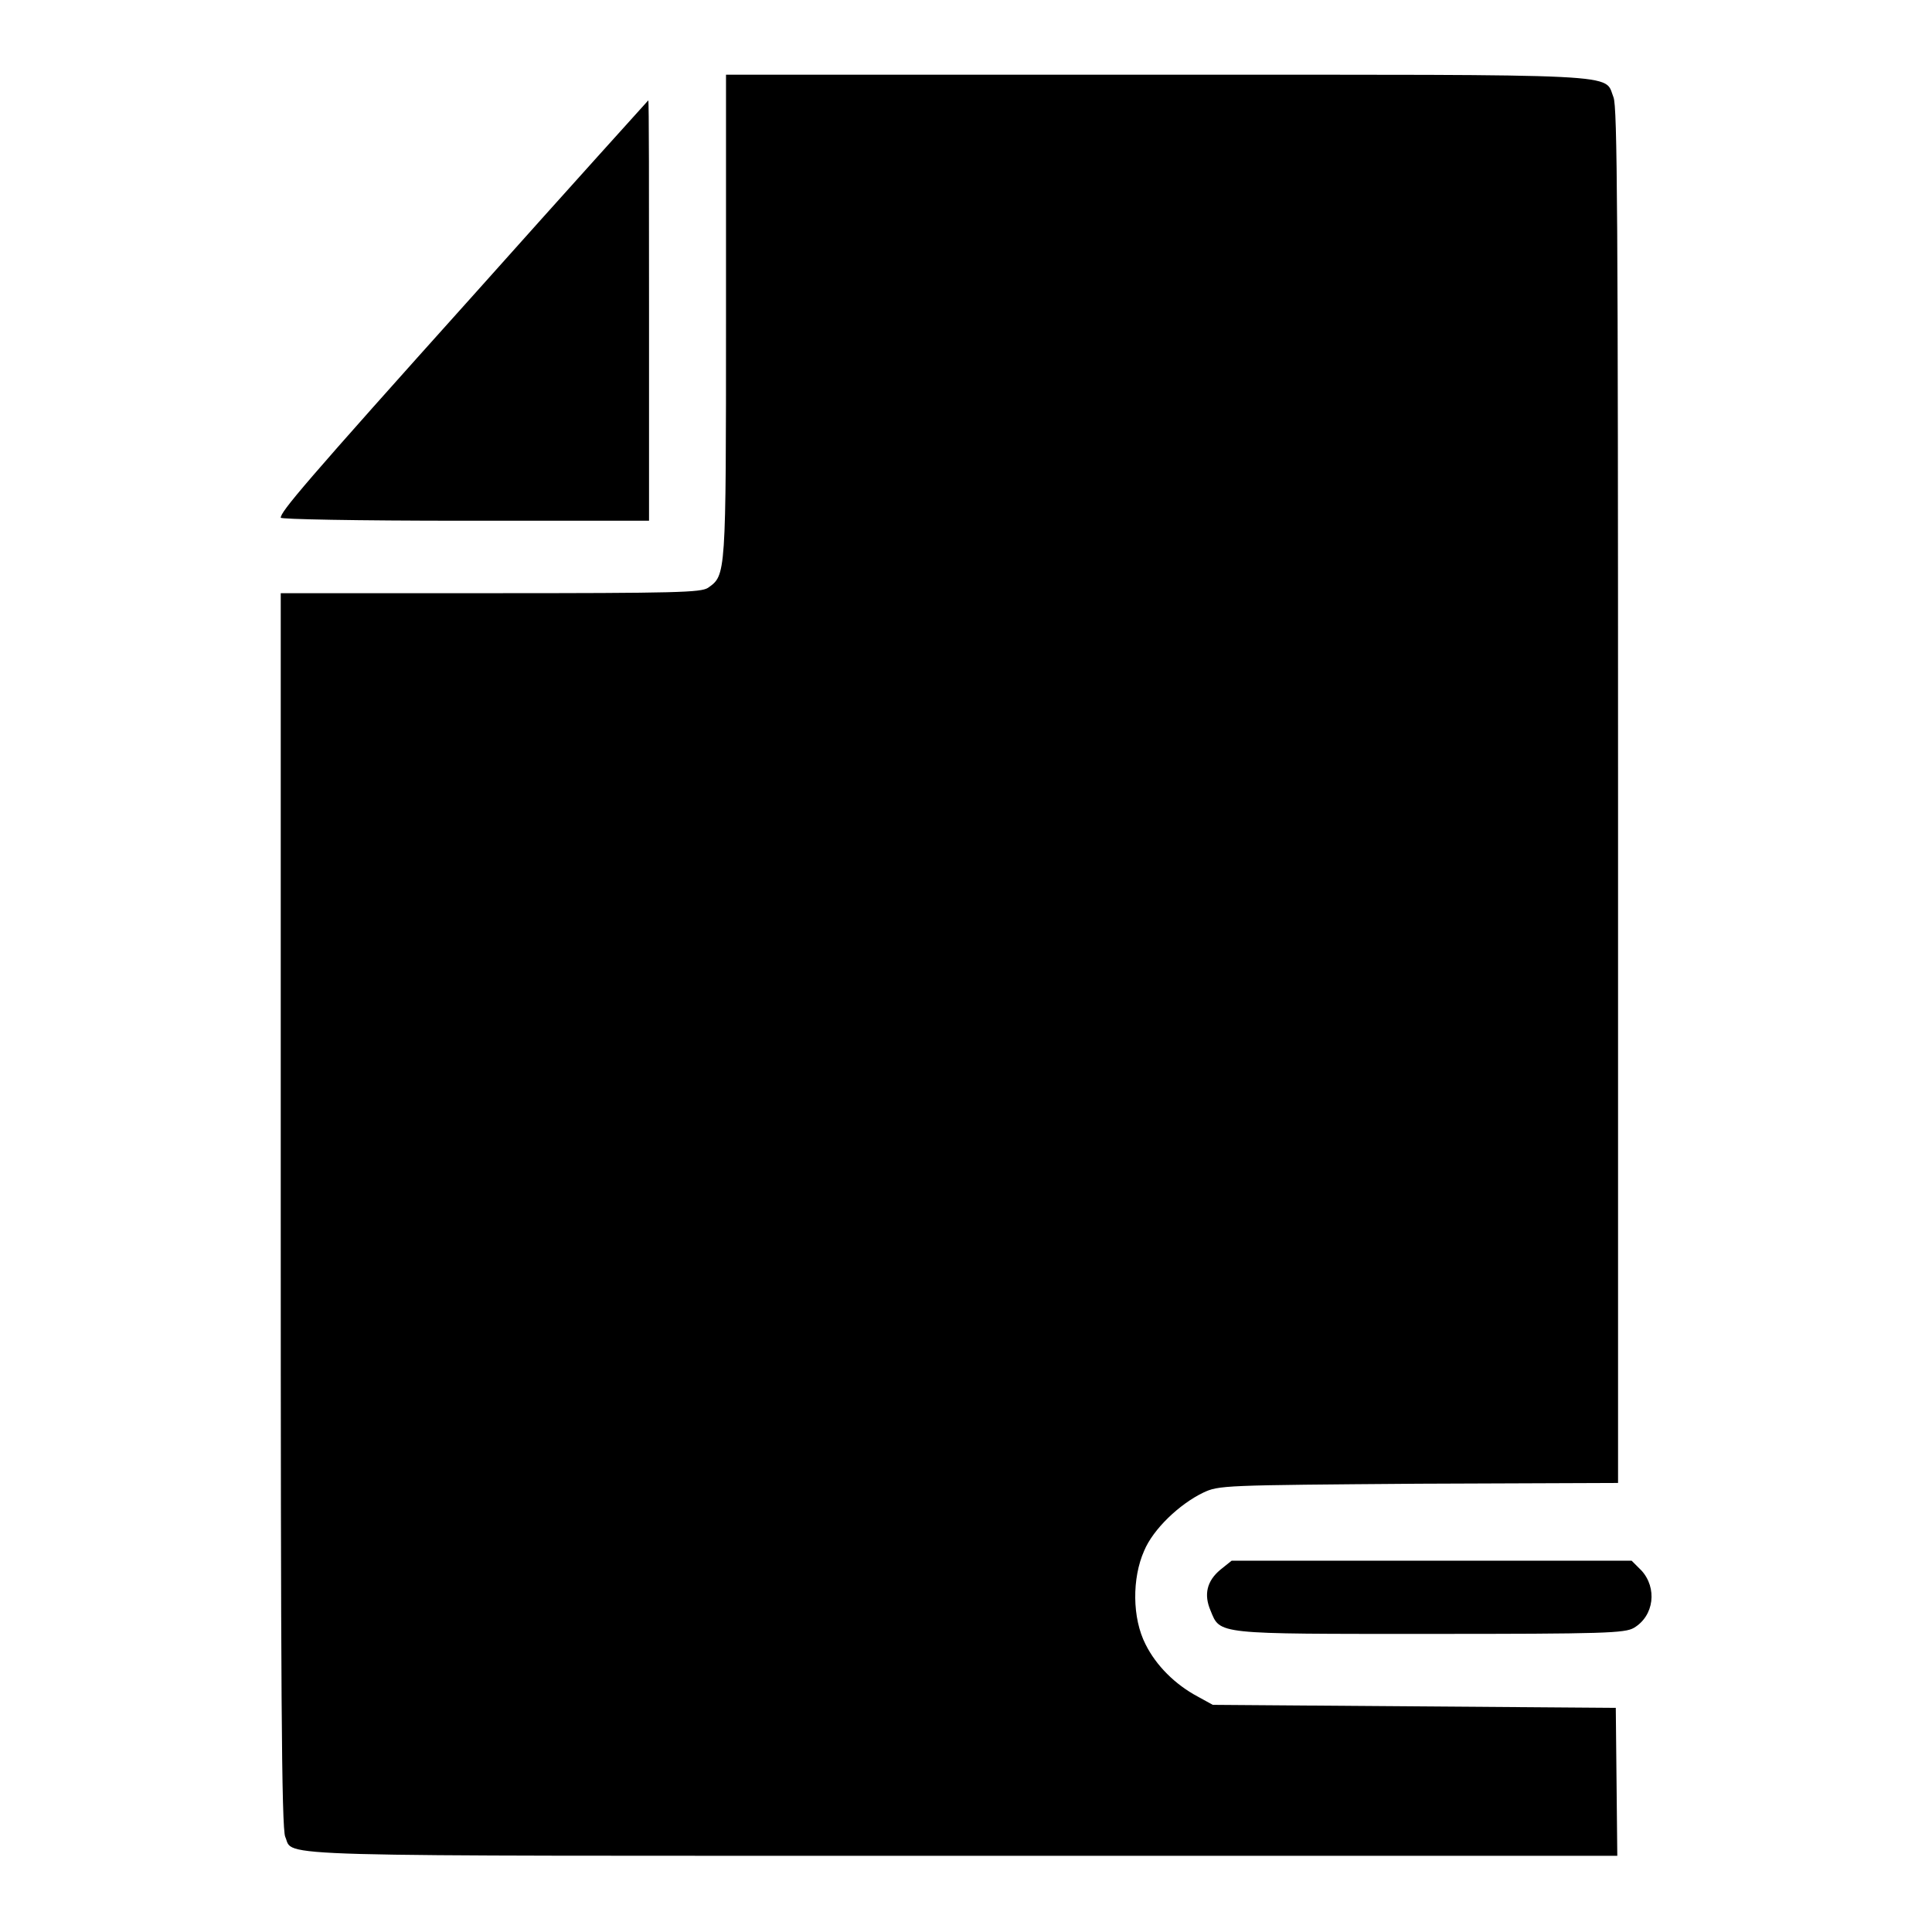
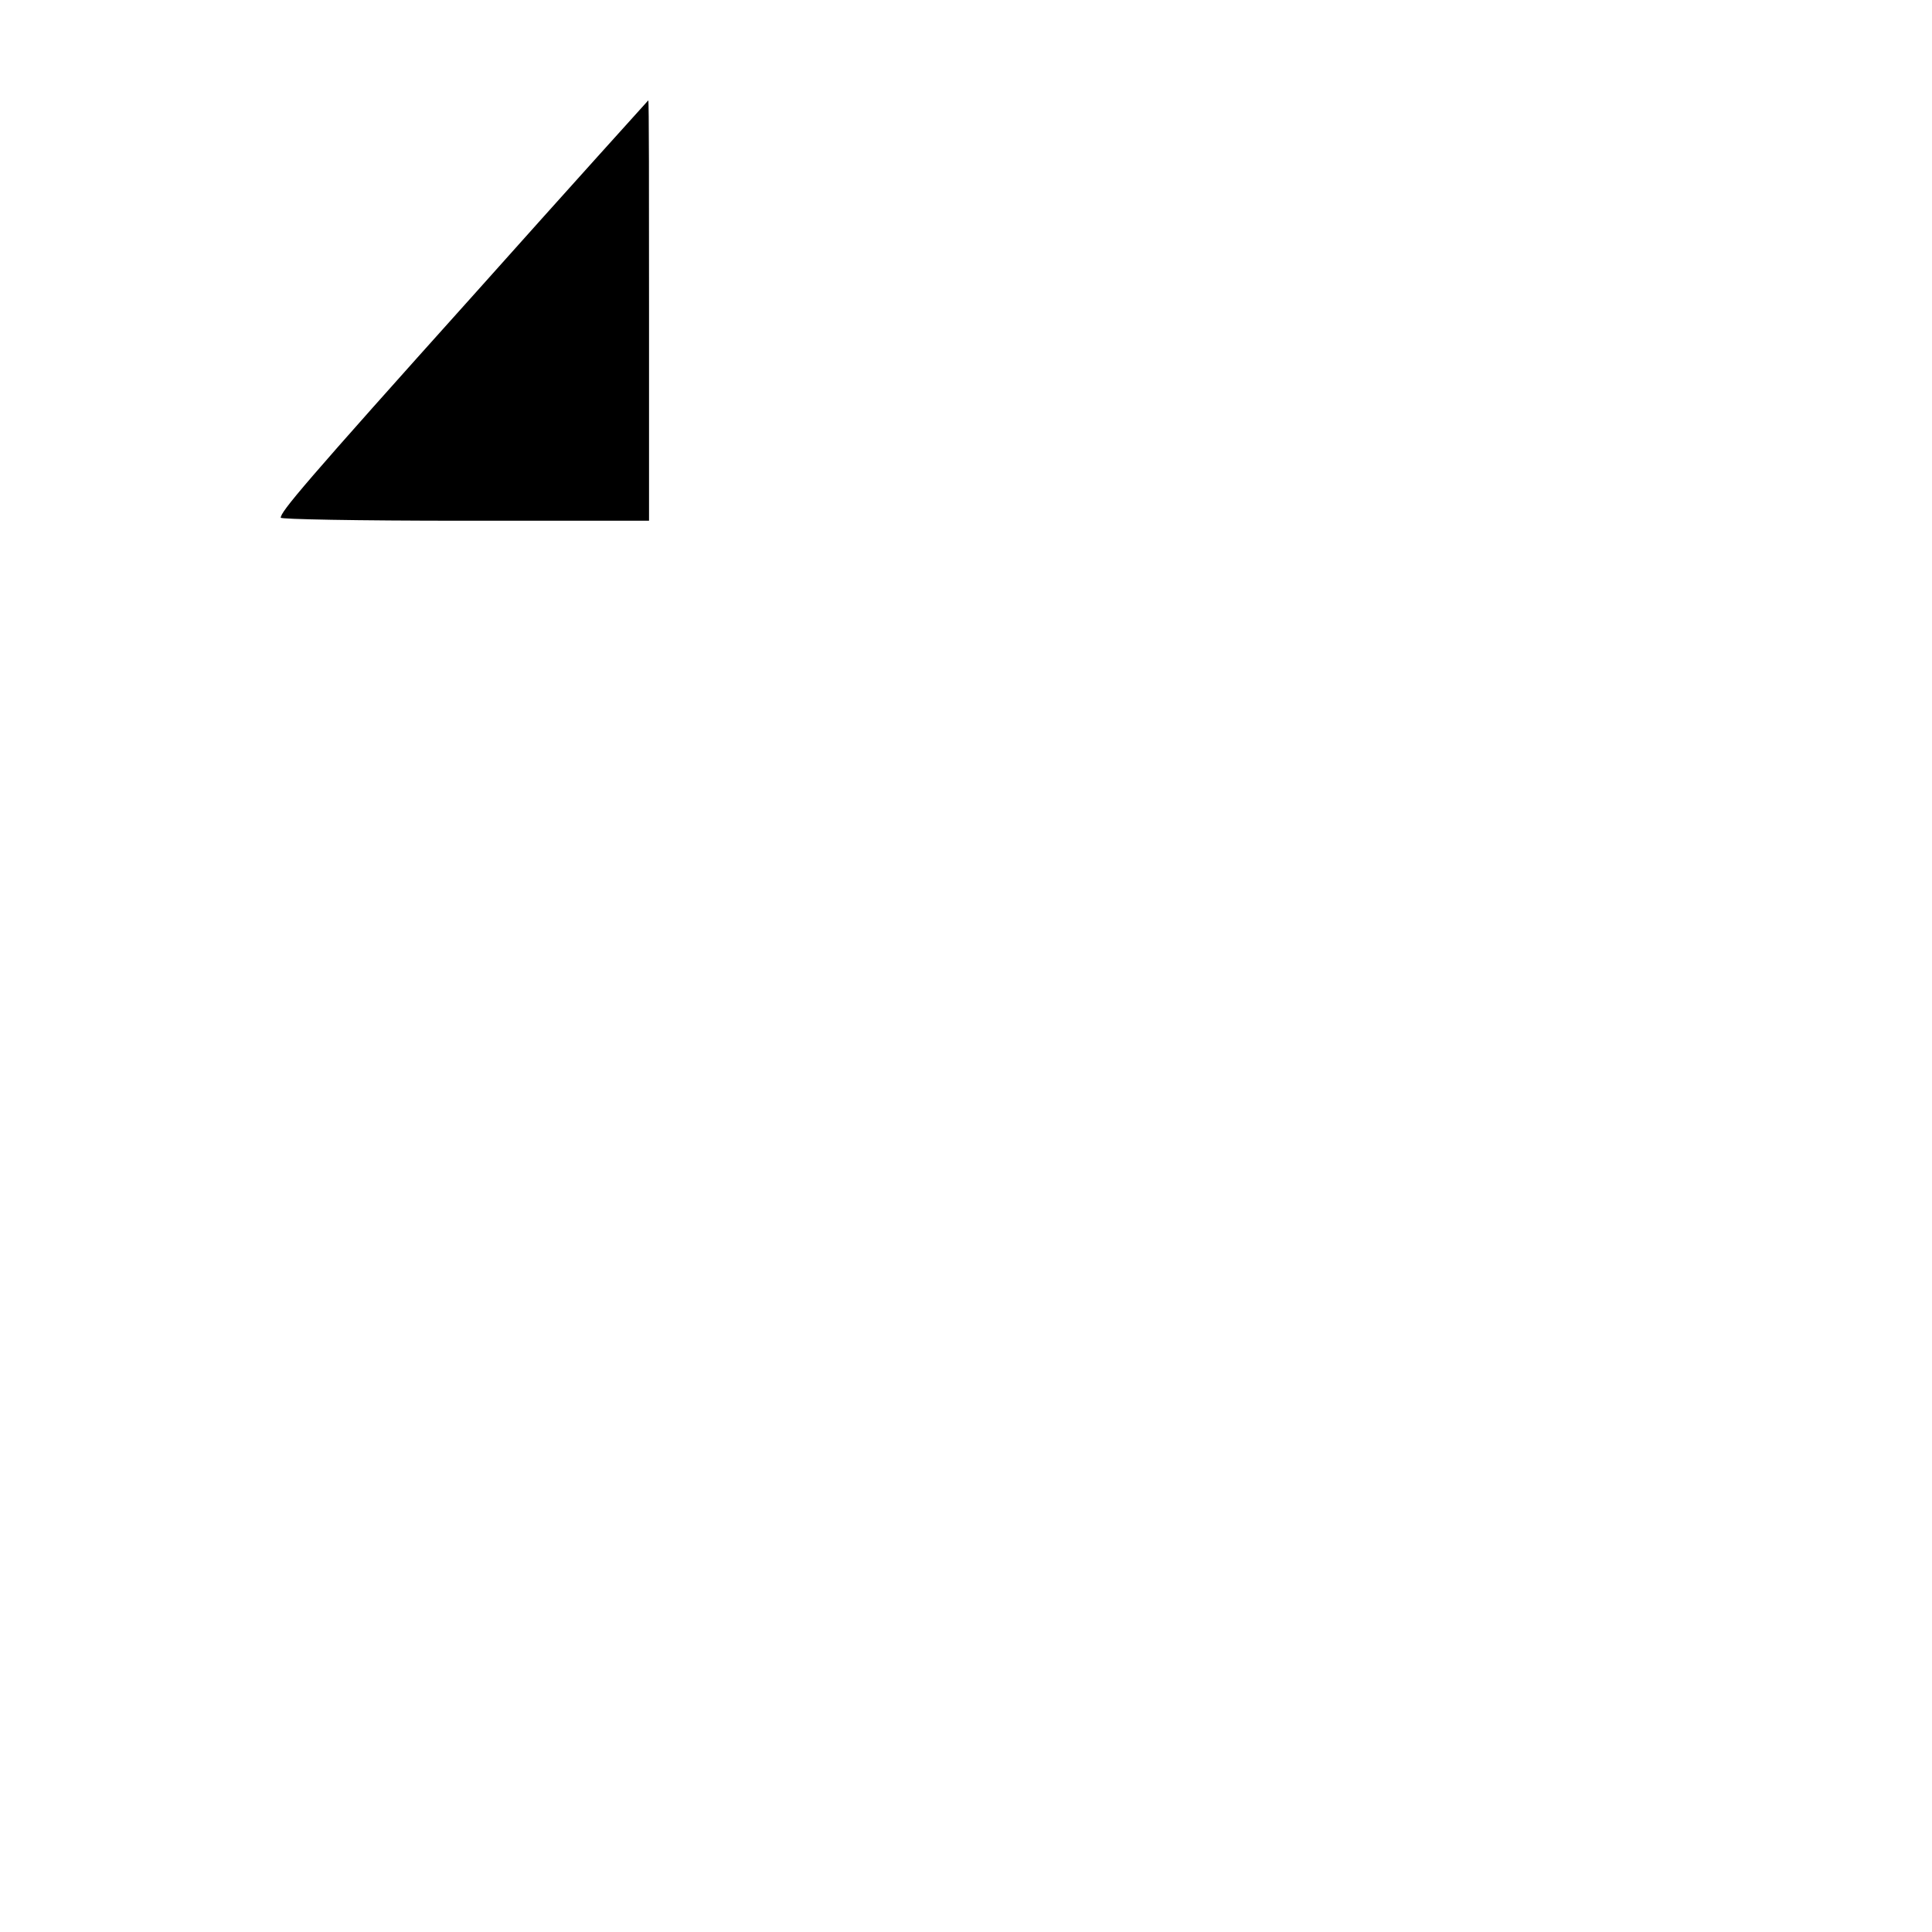
<svg xmlns="http://www.w3.org/2000/svg" version="1.1" x="0px" y="0px" viewBox="0 0 256 256" enable-background="new 0 0 256 256" xml:space="preserve">
  <g>
    <g>
      <g>
-         <path fill="#000000" d="M96.2,42c0,34.5,0,34.2-2.4,35.9c-1,0.6-3.9,0.7-28.9,0.7H37.2v81.8c0,62.4,0.1,82,0.6,83c1.2,2.7-4.5,2.5,89.8,2.5h86.7l-0.1-9.8l-0.1-9.8l-26.7-0.2l-26.7-0.2l-2-1.1c-3-1.6-5.5-4.1-6.9-6.9c-1.8-3.5-1.8-8.8-0.2-12.4c1.2-2.9,4.7-6.2,7.8-7.7c2.1-1,2.6-1,28.6-1.2l26.4-0.1v-91c0-77.6-0.1-91.3-0.6-92.6c-1.3-3.2,2.7-3-60.4-3H96.2V42z" />
        <path fill="#000000" d="M63,38.8c-22.9,25.5-25.8,29-25.8,29.8c0,0.2,9.8,0.4,24.4,0.4H86V41.1c0-15.3,0-27.9-0.1-27.8C85.9,13.3,75.5,24.8,63,38.8z" />
-         <path fill="#000000" d="M161.7,208c-1.8,1.5-2.2,3.3-1.3,5.4c1.3,3.2,0.6,3.1,29.1,3.1c23.1,0,25.8-0.1,27-0.8c2.7-1.6,3.1-5.3,1-7.6l-1.3-1.3h-26.5h-26.5L161.7,208z" />
      </g>
    </g>
  </g>
</svg>